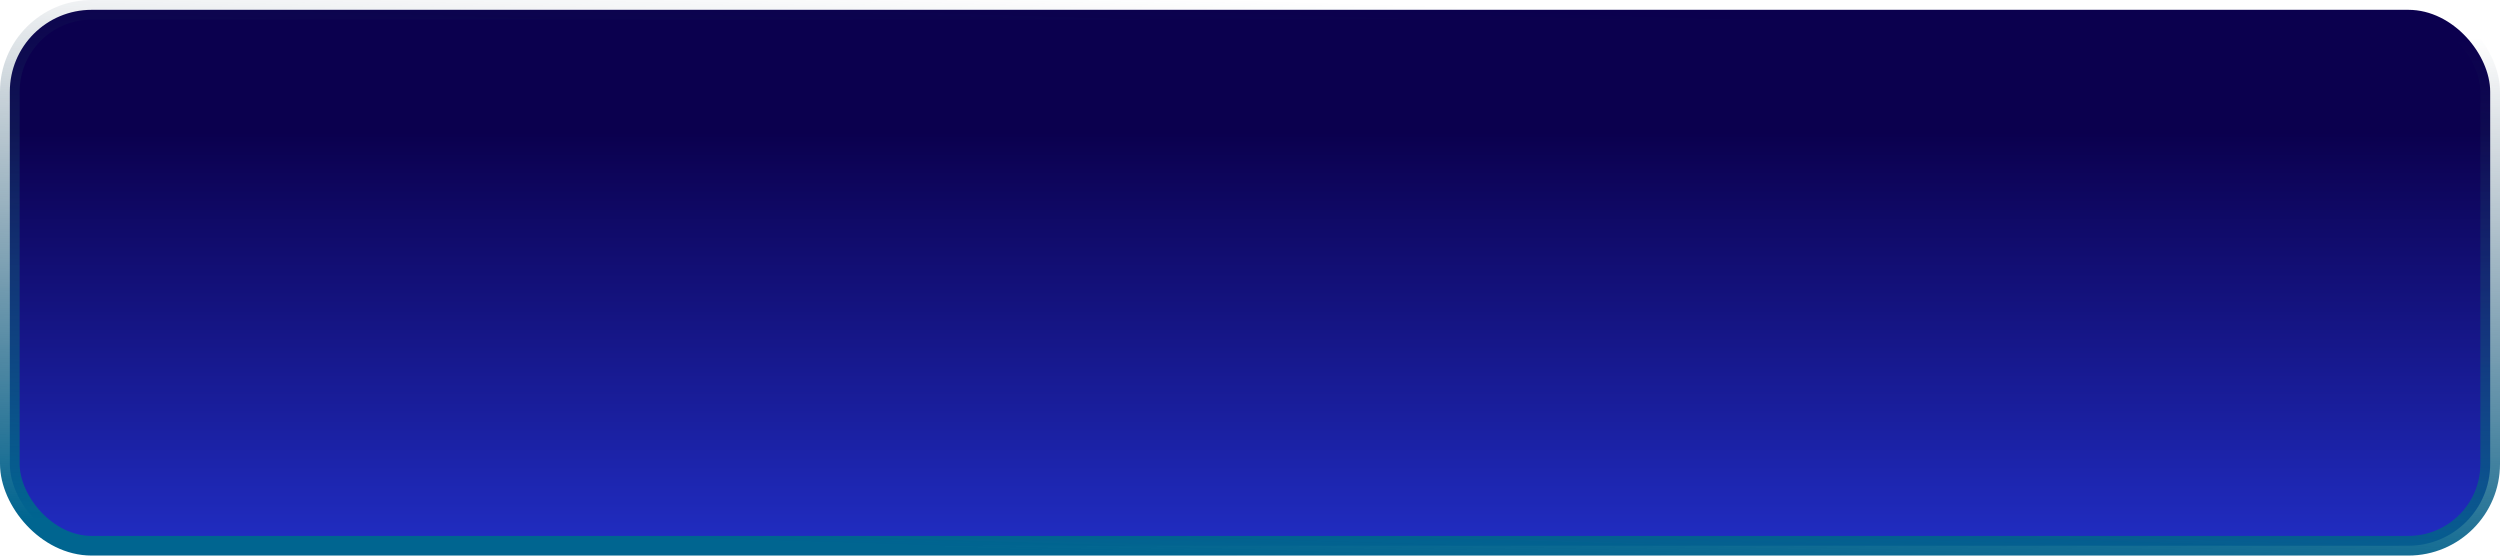
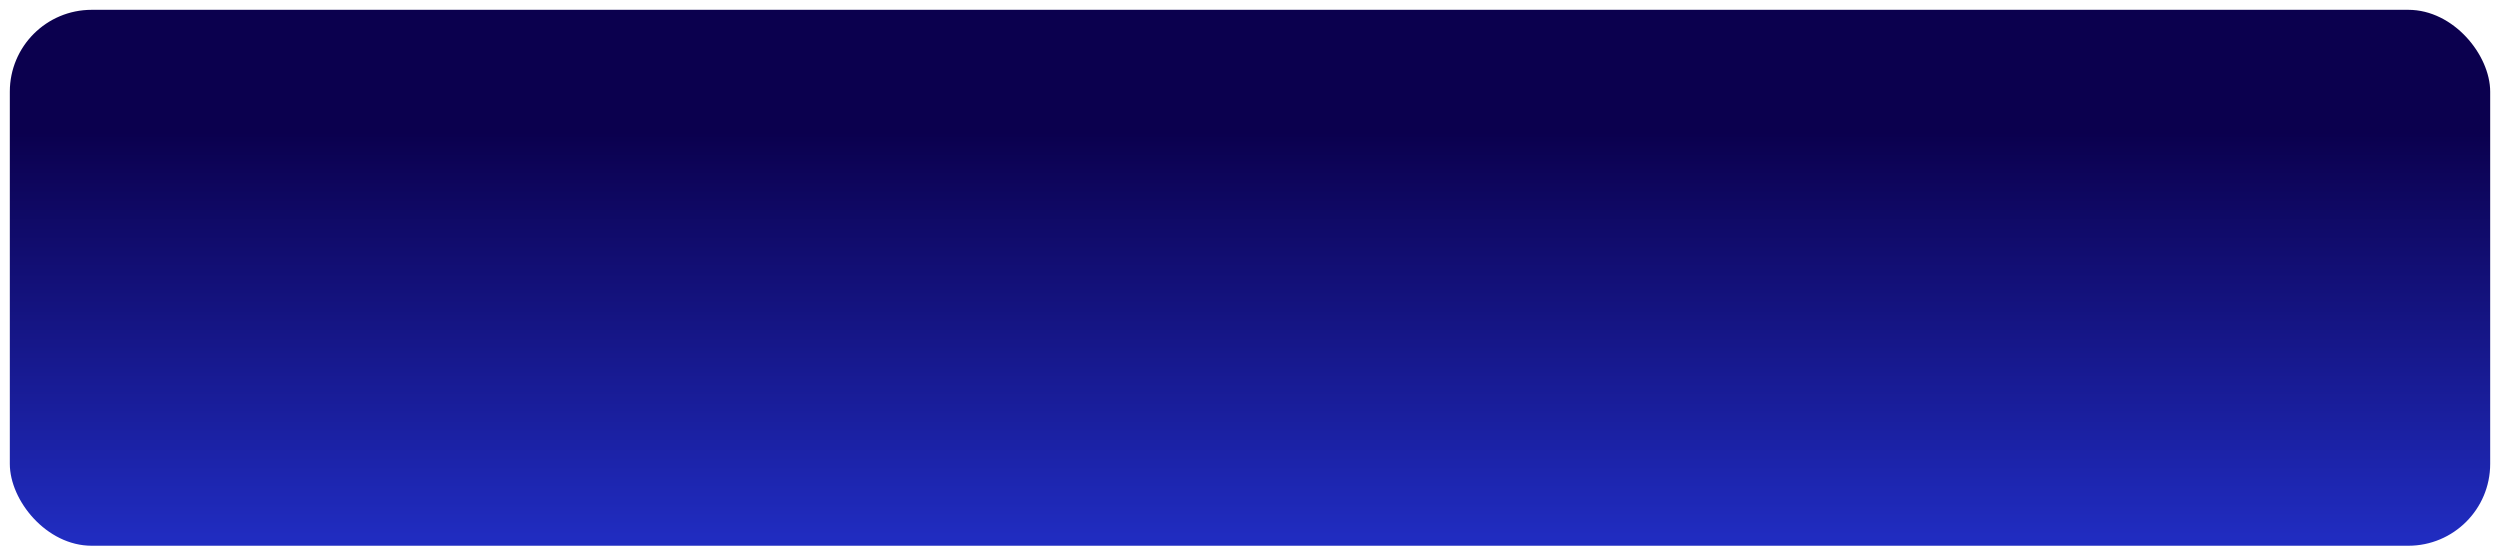
<svg xmlns="http://www.w3.org/2000/svg" width="153" height="34" viewBox="0 0 153 34" fill="none">
  <rect x="0.601" y="0.601" width="151.798" height="32.798" rx="5.009" fill="url(#paint0_linear_354_149)" />
-   <rect x="0.601" y="0.601" width="151.798" height="32.798" rx="5.009" stroke="url(#paint1_linear_354_149)" stroke-width="1.202" />
  <defs>
    <linearGradient id="paint0_linear_354_149" x1="81.776" y1="34" x2="81.776" y2="8.075" gradientUnits="userSpaceOnUse">
      <stop stop-color="#212EC5" />
      <stop offset="1" stop-color="#0B004E" />
    </linearGradient>
    <linearGradient id="paint1_linear_354_149" x1="73.602" y1="34" x2="74.653" y2="-0.057" gradientUnits="userSpaceOnUse">
      <stop stop-color="#006590" />
      <stop offset="1" stop-color="#233B53" stop-opacity="0" />
    </linearGradient>
  </defs>
</svg>